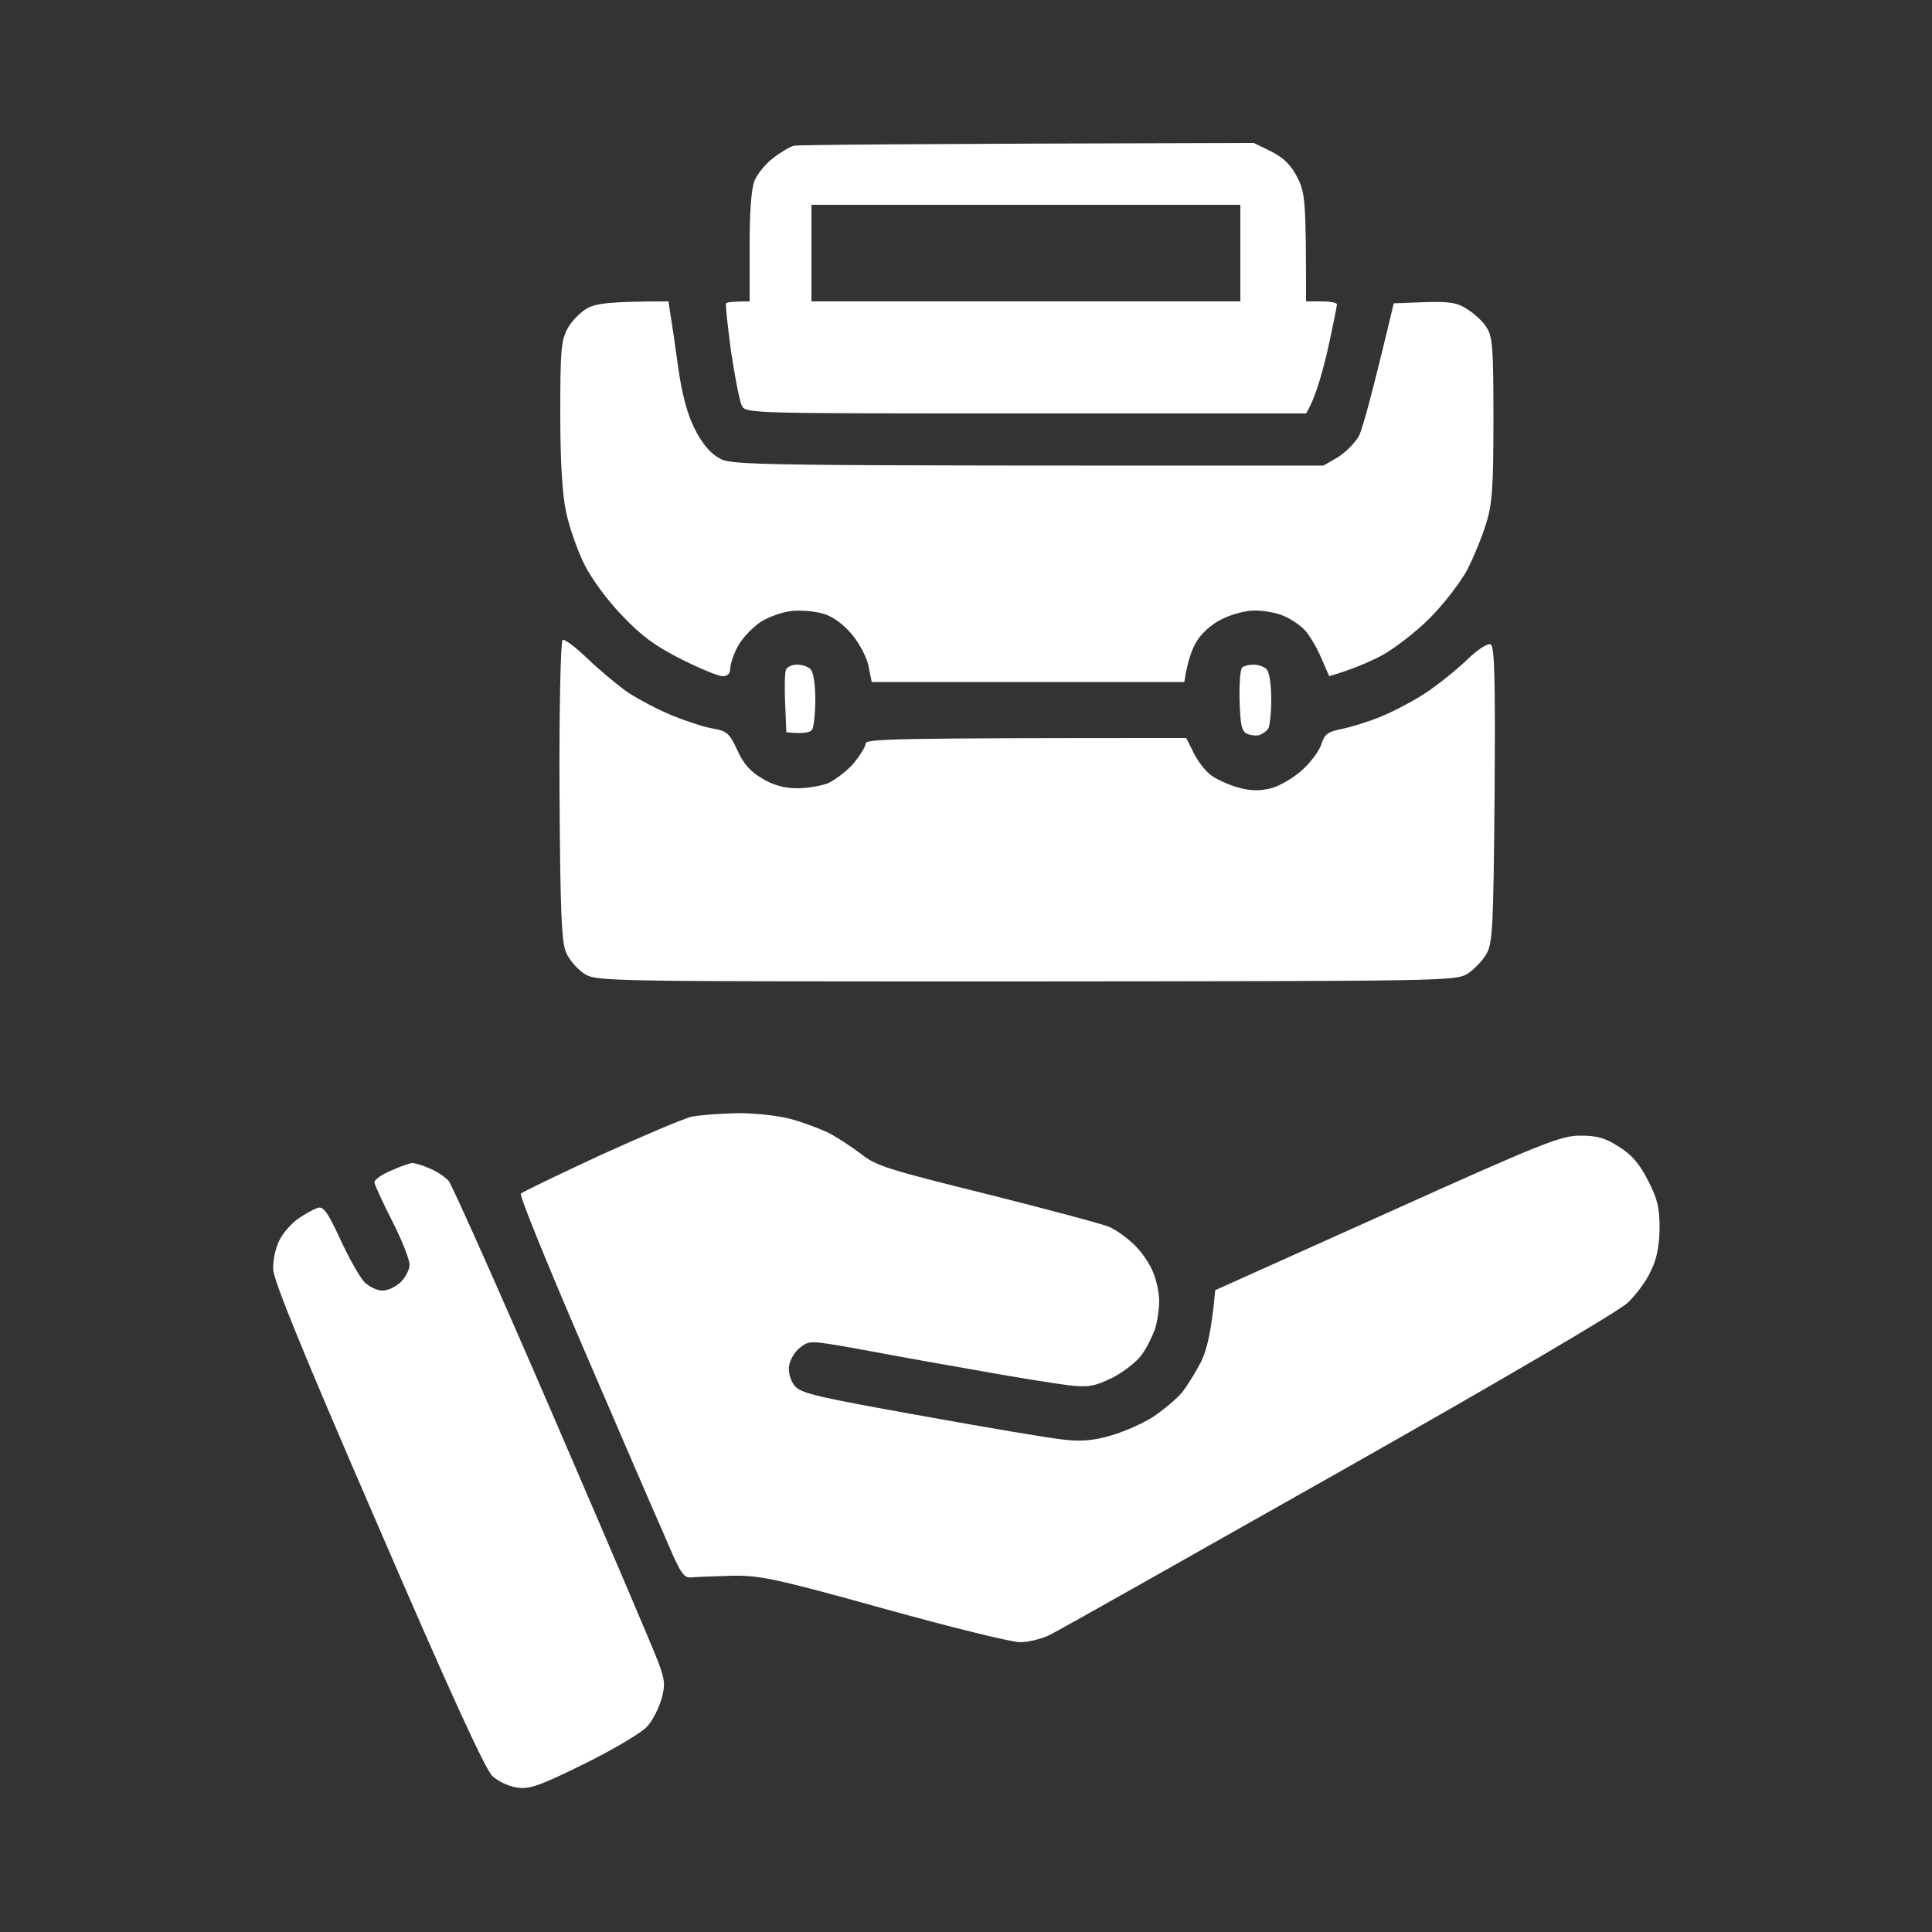
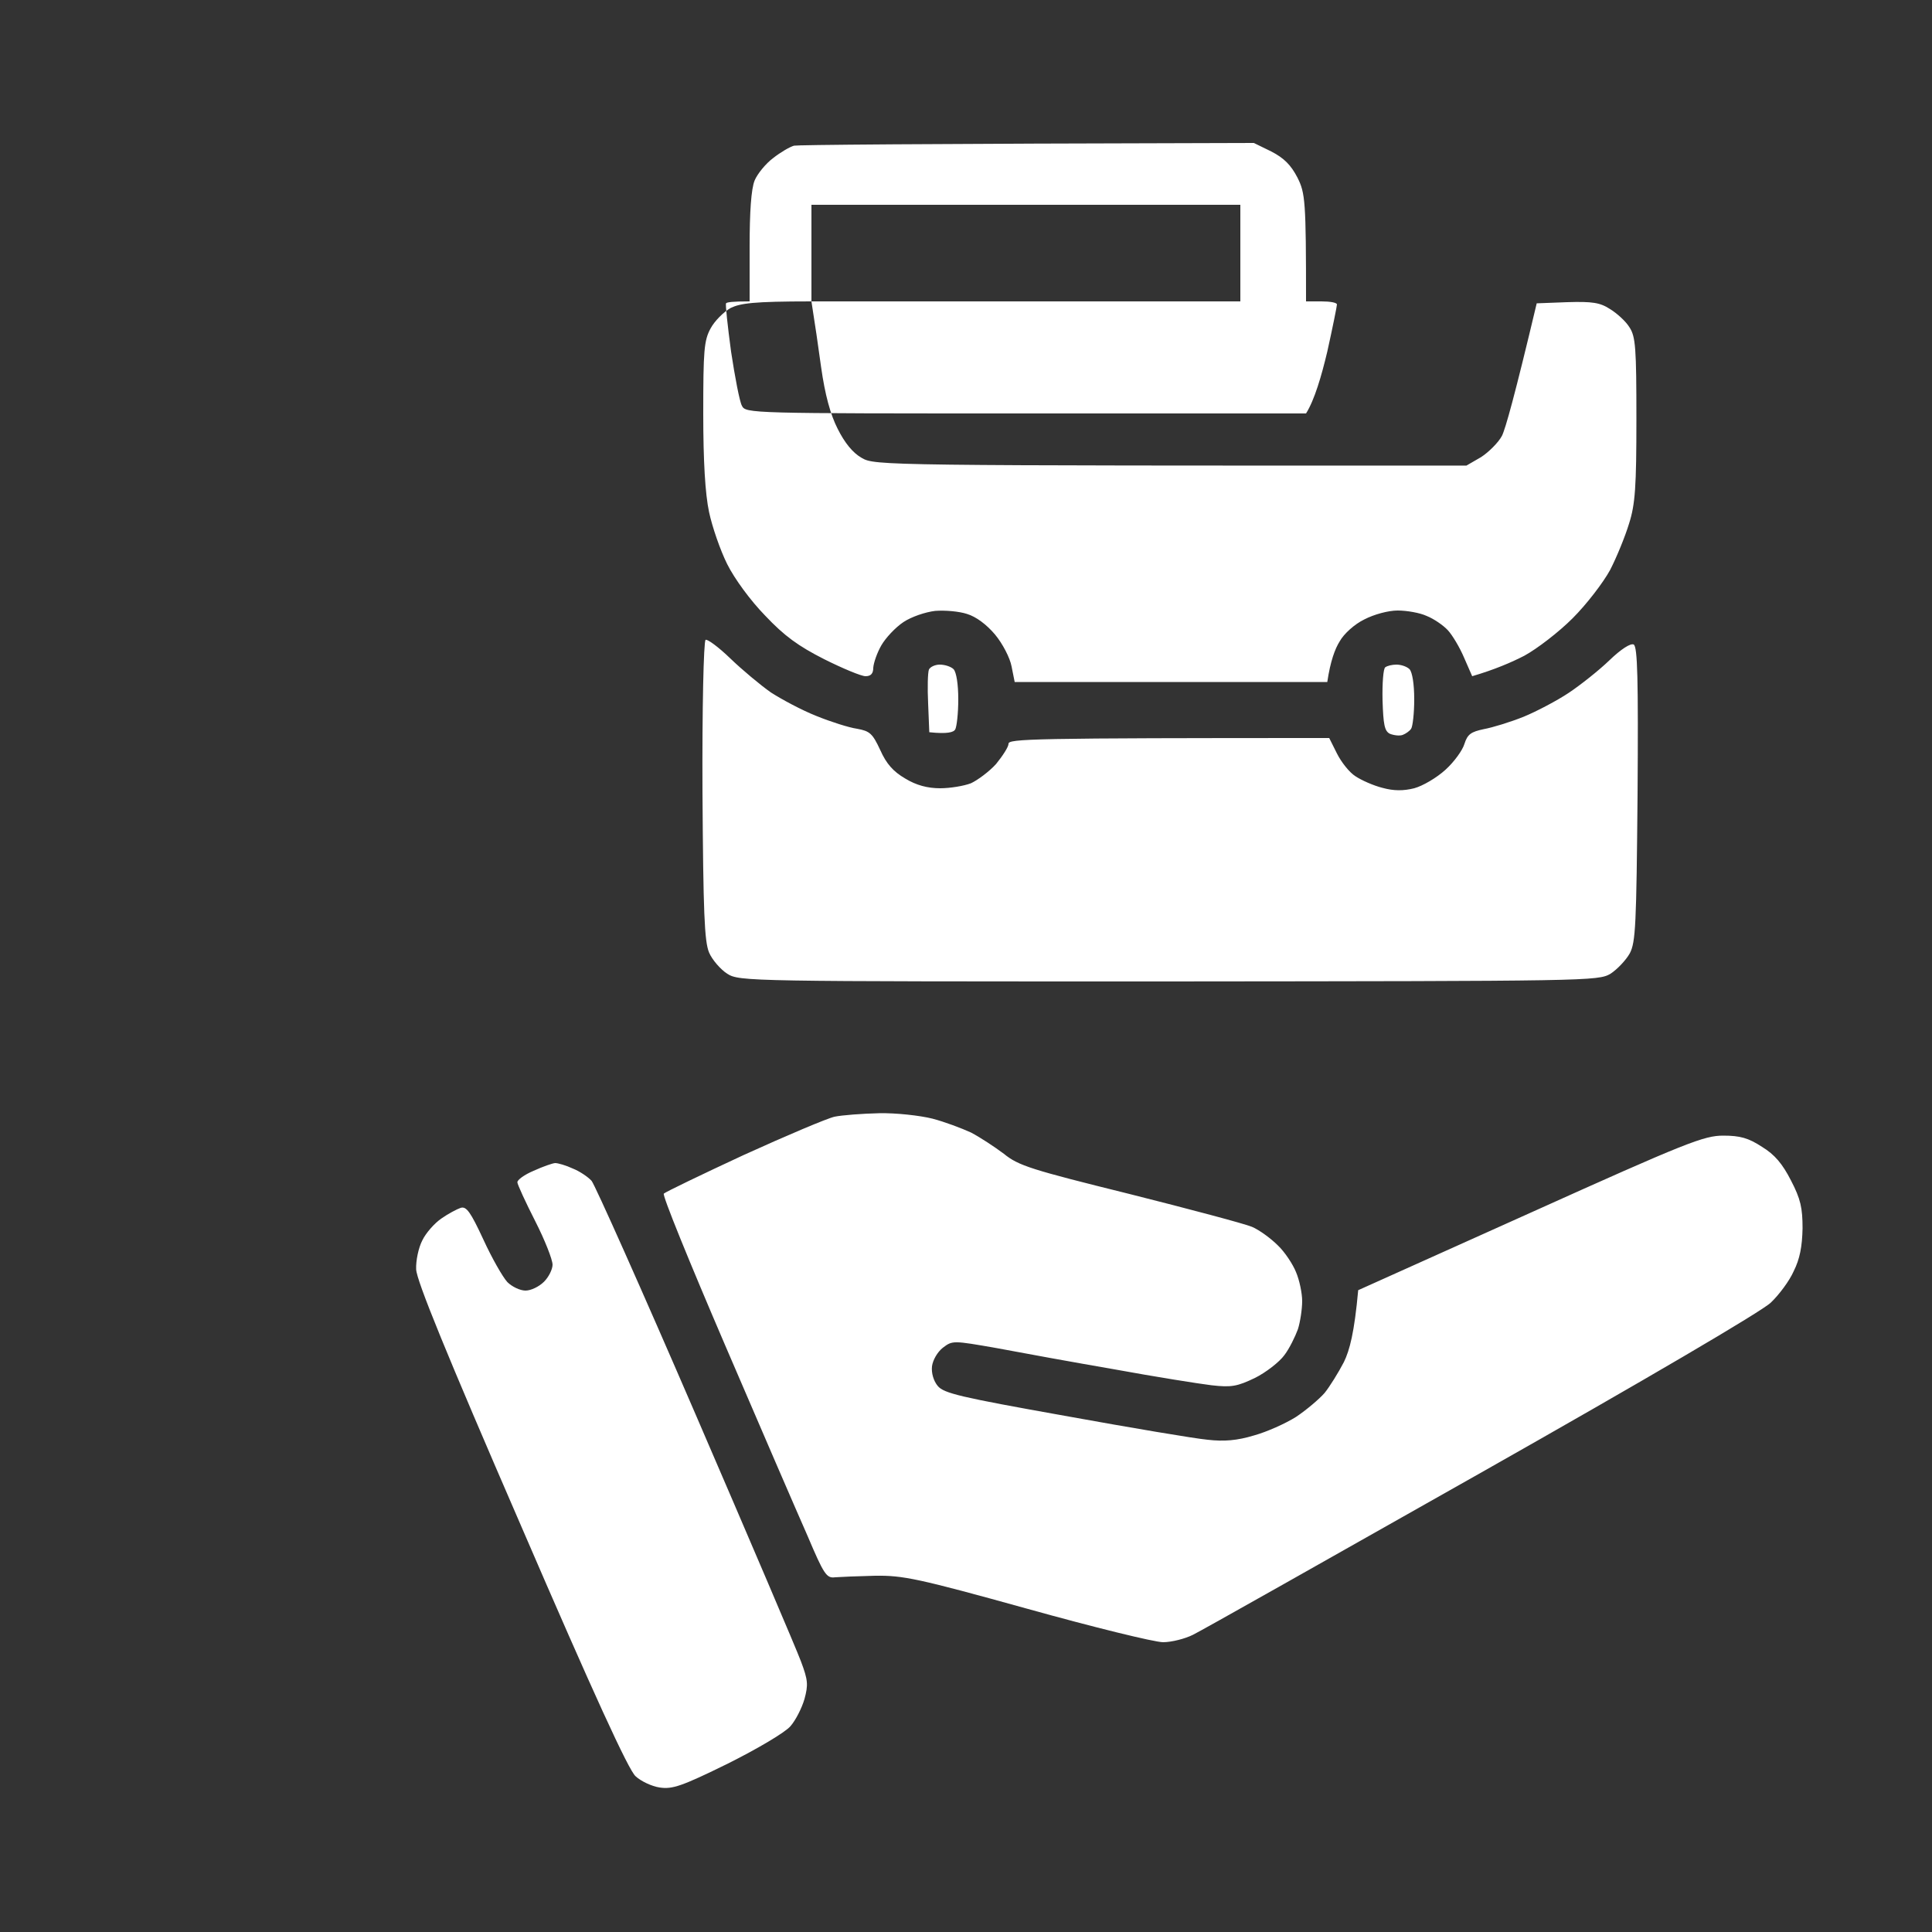
<svg xmlns="http://www.w3.org/2000/svg" version="1.2" viewBox="0 0 500 500" width="500" height="500">
  <rect x="0" y="0" width="500" height="500" fill="#333333" stroke="none" />
  <title>666043127ebf6b513fb4b701_Untitled design (65)-p-500</title>
  <style>
		.s0 { fill: #ffffff } 
	</style>
-   <path id="Path 0" fill-rule="evenodd" class="s0" d="m324.5 37l4.5 2.2c3.3 1.7 5.1 3.5 6.8 6.8 2 4 2.2 6 2.2 32h4c2.2 0 4 0.3 4 0.8 0 0.4-1.1 5.9-2.5 12.2-1.5 6.3-3.3 12.5-5.5 16h-72.5c-71.5 0-72.5 0-73.5-2-0.6-1.1-1.8-7.4-2.8-14-0.9-6.7-1.5-12.3-1.3-12.5 0.2-0.3 1.7-0.5 6.1-0.5v-14c0-9.2 0.4-15.1 1.3-17.3 0.7-1.7 2.9-4.4 4.8-5.8 1.9-1.5 4.3-2.9 5.4-3.2 1.1-0.2 28.3-0.5 119-0.7zm-114.5 41h111v-25h-111zm-37 0l0.5 3.3c0.3 1.7 1.2 7.9 2 13.7 1 7.1 2.4 12.3 4.3 16 1.8 3.6 3.9 6.2 6.2 7.5 3.4 2 5.2 2 156.5 2l3.8-2.2c2-1.3 4.5-3.8 5.4-5.5 0.9-1.8 3.3-10.3 9-34.3l7.9-0.3c6.5-0.2 8.5 0.1 11.1 1.8 1.8 1.1 4.1 3.2 5 4.7 1.6 2.4 1.8 5.4 1.8 23.8 0 17.4-0.3 22-1.9 27-1 3.3-3.2 8.7-4.9 12-1.8 3.3-6.1 8.9-9.7 12.5-3.6 3.6-9.2 7.9-12.5 9.7-3.3 1.7-7.7 3.6-13.5 5.3l-2.1-4.8c-1.1-2.6-3-5.8-4.2-7.1-1.2-1.3-3.7-3-5.5-3.7-1.7-0.8-5.1-1.4-7.5-1.4-2.4 0-6.1 1-8.6 2.3-2.5 1.2-5.3 3.7-6.4 5.7-1.2 1.9-2.4 5.1-3.2 10.5h-80.9l-0.8-4c-0.4-2.2-2.3-5.9-4.3-8.3-2.2-2.6-4.9-4.6-7.2-5.3-2.1-0.7-5.8-1-8.3-0.8-2.5 0.3-6.1 1.5-8.2 2.9-2.1 1.4-4.6 4.1-5.7 6-1.1 1.9-2 4.5-2.1 5.8 0 1.5-0.6 2.2-2 2.2-1.1 0-5.9-2-10.7-4.4-6.7-3.4-10.3-6-15.3-11.3-3.8-3.9-7.9-9.5-9.8-13.3-1.8-3.6-3.9-9.7-4.7-13.5-1-4.7-1.5-13.1-1.5-25.5 0-16.3 0.2-18.9 1.9-22 1-1.9 3.4-4.3 5.2-5.3 2.5-1.2 5.7-1.7 20.9-1.7zm-21 92.4c3 2.9 7.8 6.9 10.5 8.8 2.8 1.8 8 4.6 11.8 6.1 3.7 1.5 8.4 3 10.5 3.3 3.3 0.6 4 1.2 6 5.5 1.6 3.6 3.4 5.6 6.5 7.4 2.8 1.7 5.7 2.5 9 2.5 2.6 0 6.2-0.6 8-1.3 1.7-0.8 4.7-3 6.5-5 1.7-2.1 3.2-4.4 3.2-5.2 0-1.3 5.3-1.5 83-1.5l2 4c1.1 2.2 3.2 4.9 4.8 5.9 1.5 1 4.6 2.4 7 3 2.9 0.8 5.4 0.8 8.2 0.1 2.2-0.6 5.8-2.7 8.1-4.8 2.2-2 4.4-5 4.9-6.7 0.8-2.5 1.7-3.1 5-3.8 2.2-0.4 6.8-1.8 10.3-3.2 3.4-1.4 8.7-4.2 11.7-6.2 3-2 7.8-5.8 10.5-8.4 3-2.9 5.5-4.5 6.3-4.1 1 0.6 1.2 8.9 1 38.7-0.3 34-0.5 38.3-2 41.2-1 1.8-3.3 4.2-5 5.3-3.2 1.9-5.7 1.9-114.3 2-109.2 0-111.1 0-114.3-2-1.7-1.1-3.9-3.6-4.7-5.5-1.2-2.9-1.5-10.3-1.7-41.8-0.1-21.4 0.3-38.7 0.8-39.1 0.4-0.3 3.3 1.8 6.4 4.8zm54.2 1.6c1.3 0 2.9 0.5 3.6 1.2 0.7 0.8 1.2 3.8 1.2 7.8 0 3.6-0.4 7.1-0.8 7.8-0.4 0.7-2 1.2-6.7 0.7l-0.3-7.4c-0.2-4.1-0.1-8 0.2-8.8 0.3-0.7 1.6-1.3 2.8-1.3zm118.2 0c1.2 0 2.7 0.5 3.4 1.2 0.7 0.8 1.2 3.8 1.2 7.8 0 3.6-0.4 7-0.8 7.6-0.4 0.6-1.4 1.3-2.2 1.6-0.8 0.3-2.3 0.1-3.3-0.3-1.4-0.7-1.7-2.4-1.9-8.7-0.1-4.3 0.2-8.2 0.7-8.5 0.5-0.4 1.8-0.7 2.9-0.7zm-133.9 116.1c4.4-0.1 10.6 0.6 13.8 1.4 3.1 0.8 7.6 2.5 10 3.6 2.3 1.2 6.1 3.7 8.5 5.5 3.8 3.1 7.1 4.1 32.5 10.4 15.5 3.9 29.8 7.7 31.7 8.5 1.9 0.8 4.9 3 6.7 4.8 1.8 1.7 3.9 4.9 4.7 6.9 0.9 2.1 1.6 5.5 1.6 7.5 0 2.1-0.5 5.4-1.1 7.3-0.7 1.9-2.2 5-3.5 6.7-1.3 1.8-4.8 4.5-7.6 5.9-4.6 2.2-6.1 2.5-11.3 1.9-3.3-0.4-14.6-2.2-25-4.1-10.4-1.8-24.2-4.3-30.5-5.5-11.4-2-11.5-2-14-0.1-1.4 1.1-2.6 3.2-2.8 4.8-0.2 1.7 0.4 3.8 1.5 5.1 1.6 1.9 5.9 2.9 32.8 7.7 17.1 3.1 33.7 5.9 37 6.2 4.3 0.5 7.7 0.2 12-1.1 3.3-0.9 8.2-3.1 10.9-4.8 2.7-1.8 6-4.6 7.4-6.2 1.3-1.6 3.6-5.3 5-8 1.5-3.1 2.7-7.6 3.7-18.6l44.5-20c40.6-18.3 45-20 50-20 4.3 0 6.5 0.6 10 2.9 3.3 2 5.3 4.4 7.5 8.7 2.5 4.8 3 7.1 3 12.4-0.1 4.7-0.7 7.9-2.3 11.1-1.1 2.5-3.8 6.1-5.9 8.1-2.2 2.2-32.9 20.2-74.8 43.9-39.1 22.1-72.7 41.1-74.8 42.1-2 1-5.5 1.9-7.7 1.9-2.2 0-18.1-3.9-35.3-8.7-28.1-7.8-32-8.6-39.2-8.5-4.4 0.1-9.1 0.3-10.4 0.4-2.2 0.3-2.9-0.8-7.1-10.7-2.7-6.1-12.3-28.3-21.4-49.5-9.1-21.2-16.3-38.8-15.8-39.1 0.4-0.4 9.7-4.9 20.7-10 11-5 21.6-9.5 23.5-9.9 1.9-0.4 7.1-0.8 11.5-0.9zm-83.8 12.9c0.7 0 2.8 0.6 4.5 1.4 1.8 0.7 4 2.2 4.9 3.2 0.9 1.1 13 28.2 26.9 60.4 13.9 32.2 26.2 61 27.3 64 1.8 4.8 1.9 6 0.9 9.7-0.7 2.4-2.3 5.5-3.6 7-1.3 1.6-8.6 5.9-16.2 9.7-12 5.9-14.4 6.7-17.7 6.2-2-0.3-4.8-1.6-6.2-2.9-1.8-1.5-11-21.6-29.6-64.7-19.4-44.7-27.1-63.6-27.2-66.5-0.1-2.2 0.6-5.6 1.6-7.5 0.9-1.9 3.2-4.5 5-5.7 1.7-1.2 4-2.4 4.9-2.7 1.5-0.5 2.6 1.1 5.9 8.2 2.2 4.8 5 9.7 6.2 11 1.2 1.2 3.3 2.2 4.7 2.2 1.4 0 3.5-1 4.8-2.3 1.2-1.2 2.2-3.2 2.2-4.4 0-1.3-2-6.4-4.5-11.3-2.5-4.9-4.6-9.5-4.6-10-0.1-0.6 1.8-2 4.2-3 2.4-1.1 5-2 5.6-2z" />
+   <path id="Path 0" fill-rule="evenodd" class="s0" d="m324.5 37l4.5 2.2c3.3 1.7 5.1 3.5 6.8 6.8 2 4 2.2 6 2.2 32h4c2.2 0 4 0.3 4 0.8 0 0.4-1.1 5.9-2.5 12.2-1.5 6.3-3.3 12.5-5.5 16h-72.5c-71.5 0-72.5 0-73.5-2-0.6-1.1-1.8-7.4-2.8-14-0.9-6.7-1.5-12.3-1.3-12.5 0.2-0.3 1.7-0.5 6.1-0.5v-14c0-9.2 0.4-15.1 1.3-17.3 0.7-1.7 2.9-4.4 4.8-5.8 1.9-1.5 4.3-2.9 5.4-3.2 1.1-0.2 28.3-0.5 119-0.7zm-114.5 41h111v-25h-111zl0.5 3.3c0.3 1.7 1.2 7.9 2 13.7 1 7.1 2.4 12.3 4.3 16 1.8 3.6 3.9 6.2 6.2 7.5 3.4 2 5.2 2 156.5 2l3.8-2.2c2-1.3 4.5-3.8 5.4-5.5 0.9-1.8 3.3-10.3 9-34.3l7.9-0.3c6.5-0.2 8.5 0.1 11.1 1.8 1.8 1.1 4.1 3.2 5 4.7 1.6 2.4 1.8 5.4 1.8 23.8 0 17.4-0.3 22-1.9 27-1 3.3-3.2 8.7-4.9 12-1.8 3.3-6.1 8.9-9.7 12.5-3.6 3.6-9.2 7.9-12.5 9.7-3.3 1.7-7.7 3.6-13.5 5.3l-2.1-4.8c-1.1-2.6-3-5.8-4.2-7.1-1.2-1.3-3.7-3-5.5-3.7-1.7-0.8-5.1-1.4-7.5-1.4-2.4 0-6.1 1-8.6 2.3-2.5 1.2-5.3 3.7-6.4 5.7-1.2 1.9-2.4 5.1-3.2 10.5h-80.9l-0.8-4c-0.4-2.2-2.3-5.9-4.3-8.3-2.2-2.6-4.9-4.6-7.2-5.3-2.1-0.7-5.8-1-8.3-0.8-2.5 0.3-6.1 1.5-8.2 2.9-2.1 1.4-4.6 4.1-5.7 6-1.1 1.9-2 4.5-2.1 5.8 0 1.5-0.6 2.2-2 2.2-1.1 0-5.9-2-10.7-4.4-6.7-3.4-10.3-6-15.3-11.3-3.8-3.9-7.9-9.5-9.8-13.3-1.8-3.6-3.9-9.7-4.7-13.5-1-4.7-1.5-13.1-1.5-25.5 0-16.3 0.2-18.9 1.9-22 1-1.9 3.4-4.3 5.2-5.3 2.5-1.2 5.7-1.7 20.9-1.7zm-21 92.4c3 2.9 7.8 6.9 10.5 8.8 2.8 1.8 8 4.6 11.8 6.1 3.7 1.5 8.4 3 10.5 3.3 3.3 0.6 4 1.2 6 5.5 1.6 3.6 3.4 5.6 6.5 7.4 2.8 1.7 5.7 2.5 9 2.5 2.6 0 6.2-0.6 8-1.3 1.7-0.8 4.7-3 6.5-5 1.7-2.1 3.2-4.4 3.2-5.2 0-1.3 5.3-1.5 83-1.5l2 4c1.1 2.2 3.2 4.9 4.8 5.9 1.5 1 4.6 2.4 7 3 2.9 0.8 5.4 0.8 8.2 0.1 2.2-0.6 5.8-2.7 8.1-4.8 2.2-2 4.4-5 4.9-6.7 0.8-2.5 1.7-3.1 5-3.8 2.2-0.4 6.8-1.8 10.3-3.2 3.4-1.4 8.7-4.2 11.7-6.2 3-2 7.8-5.8 10.5-8.4 3-2.9 5.5-4.5 6.3-4.1 1 0.6 1.2 8.9 1 38.7-0.3 34-0.5 38.3-2 41.2-1 1.8-3.3 4.2-5 5.3-3.2 1.9-5.7 1.9-114.3 2-109.2 0-111.1 0-114.3-2-1.7-1.1-3.9-3.6-4.7-5.5-1.2-2.9-1.5-10.3-1.7-41.8-0.1-21.4 0.3-38.7 0.8-39.1 0.4-0.3 3.3 1.8 6.4 4.8zm54.2 1.6c1.3 0 2.9 0.5 3.6 1.2 0.7 0.8 1.2 3.8 1.2 7.8 0 3.6-0.4 7.1-0.8 7.8-0.4 0.7-2 1.2-6.7 0.7l-0.3-7.4c-0.2-4.1-0.1-8 0.2-8.8 0.3-0.7 1.6-1.3 2.8-1.3zm118.2 0c1.2 0 2.7 0.5 3.4 1.2 0.7 0.8 1.2 3.8 1.2 7.8 0 3.6-0.4 7-0.8 7.6-0.4 0.6-1.4 1.3-2.2 1.6-0.8 0.3-2.3 0.1-3.3-0.3-1.4-0.7-1.7-2.4-1.9-8.7-0.1-4.3 0.2-8.2 0.7-8.5 0.5-0.4 1.8-0.7 2.9-0.7zm-133.9 116.1c4.4-0.1 10.6 0.6 13.8 1.4 3.1 0.8 7.6 2.5 10 3.6 2.3 1.2 6.1 3.7 8.5 5.5 3.8 3.1 7.1 4.1 32.5 10.4 15.5 3.9 29.8 7.7 31.7 8.5 1.9 0.8 4.9 3 6.7 4.8 1.8 1.7 3.9 4.9 4.7 6.9 0.9 2.1 1.6 5.5 1.6 7.5 0 2.1-0.5 5.4-1.1 7.3-0.7 1.9-2.2 5-3.5 6.7-1.3 1.8-4.8 4.5-7.6 5.9-4.6 2.2-6.1 2.5-11.3 1.9-3.3-0.4-14.6-2.2-25-4.1-10.4-1.8-24.2-4.3-30.5-5.5-11.4-2-11.5-2-14-0.1-1.4 1.1-2.6 3.2-2.8 4.8-0.2 1.7 0.4 3.8 1.5 5.1 1.6 1.9 5.9 2.9 32.8 7.7 17.1 3.1 33.7 5.9 37 6.2 4.3 0.5 7.7 0.2 12-1.1 3.3-0.9 8.2-3.1 10.9-4.8 2.7-1.8 6-4.6 7.4-6.2 1.3-1.6 3.6-5.3 5-8 1.5-3.1 2.7-7.6 3.7-18.6l44.5-20c40.6-18.3 45-20 50-20 4.3 0 6.5 0.6 10 2.9 3.3 2 5.3 4.4 7.5 8.7 2.5 4.8 3 7.1 3 12.4-0.1 4.7-0.7 7.9-2.3 11.1-1.1 2.5-3.8 6.1-5.9 8.1-2.2 2.2-32.9 20.2-74.8 43.9-39.1 22.1-72.7 41.1-74.8 42.1-2 1-5.5 1.9-7.7 1.9-2.2 0-18.1-3.9-35.3-8.7-28.1-7.8-32-8.6-39.2-8.5-4.4 0.1-9.1 0.3-10.4 0.4-2.2 0.3-2.9-0.8-7.1-10.7-2.7-6.1-12.3-28.3-21.4-49.5-9.1-21.2-16.3-38.8-15.8-39.1 0.4-0.4 9.7-4.9 20.7-10 11-5 21.6-9.5 23.5-9.9 1.9-0.4 7.1-0.8 11.5-0.9zm-83.8 12.9c0.7 0 2.8 0.6 4.5 1.4 1.8 0.7 4 2.2 4.9 3.2 0.9 1.1 13 28.2 26.9 60.4 13.9 32.2 26.2 61 27.3 64 1.8 4.8 1.9 6 0.9 9.7-0.7 2.4-2.3 5.5-3.6 7-1.3 1.6-8.6 5.9-16.2 9.7-12 5.9-14.4 6.7-17.7 6.2-2-0.3-4.8-1.6-6.2-2.9-1.8-1.5-11-21.6-29.6-64.7-19.4-44.7-27.1-63.6-27.2-66.5-0.1-2.2 0.6-5.6 1.6-7.5 0.9-1.9 3.2-4.5 5-5.7 1.7-1.2 4-2.4 4.9-2.7 1.5-0.5 2.6 1.1 5.9 8.2 2.2 4.8 5 9.7 6.2 11 1.2 1.2 3.3 2.2 4.7 2.2 1.4 0 3.5-1 4.8-2.3 1.2-1.2 2.2-3.2 2.2-4.4 0-1.3-2-6.4-4.5-11.3-2.5-4.9-4.6-9.5-4.6-10-0.1-0.6 1.8-2 4.2-3 2.4-1.1 5-2 5.6-2z" />
</svg>